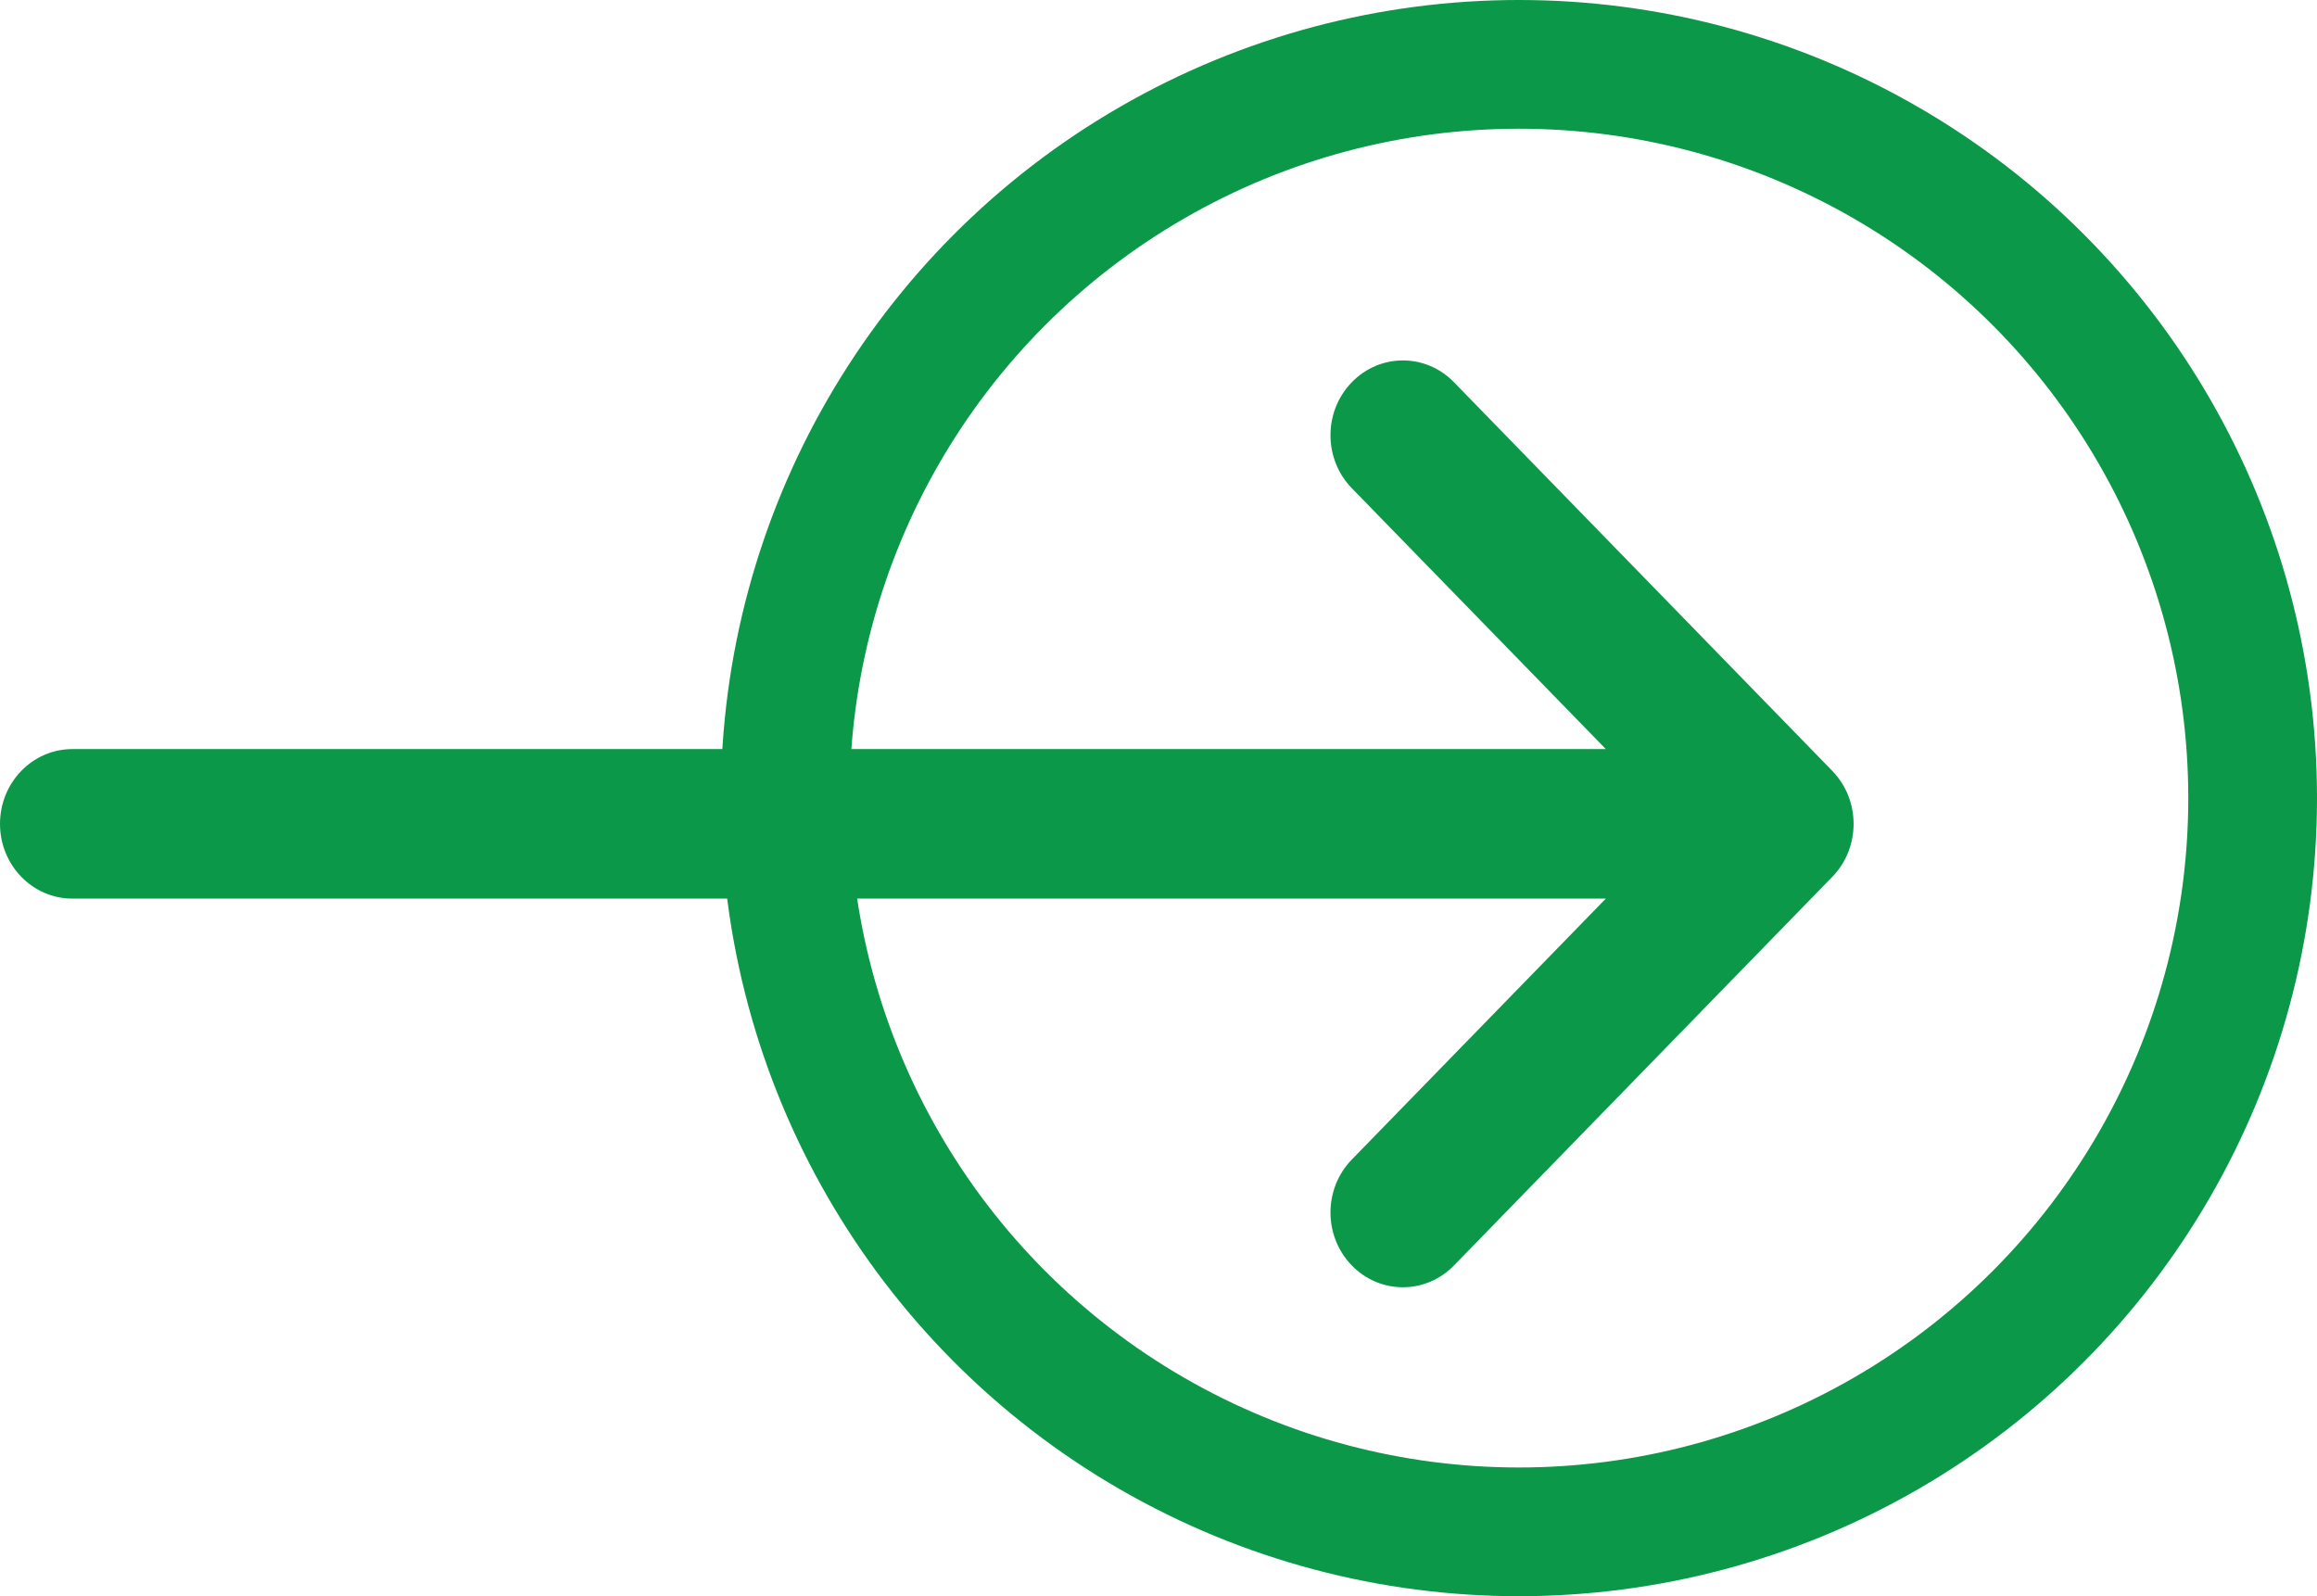
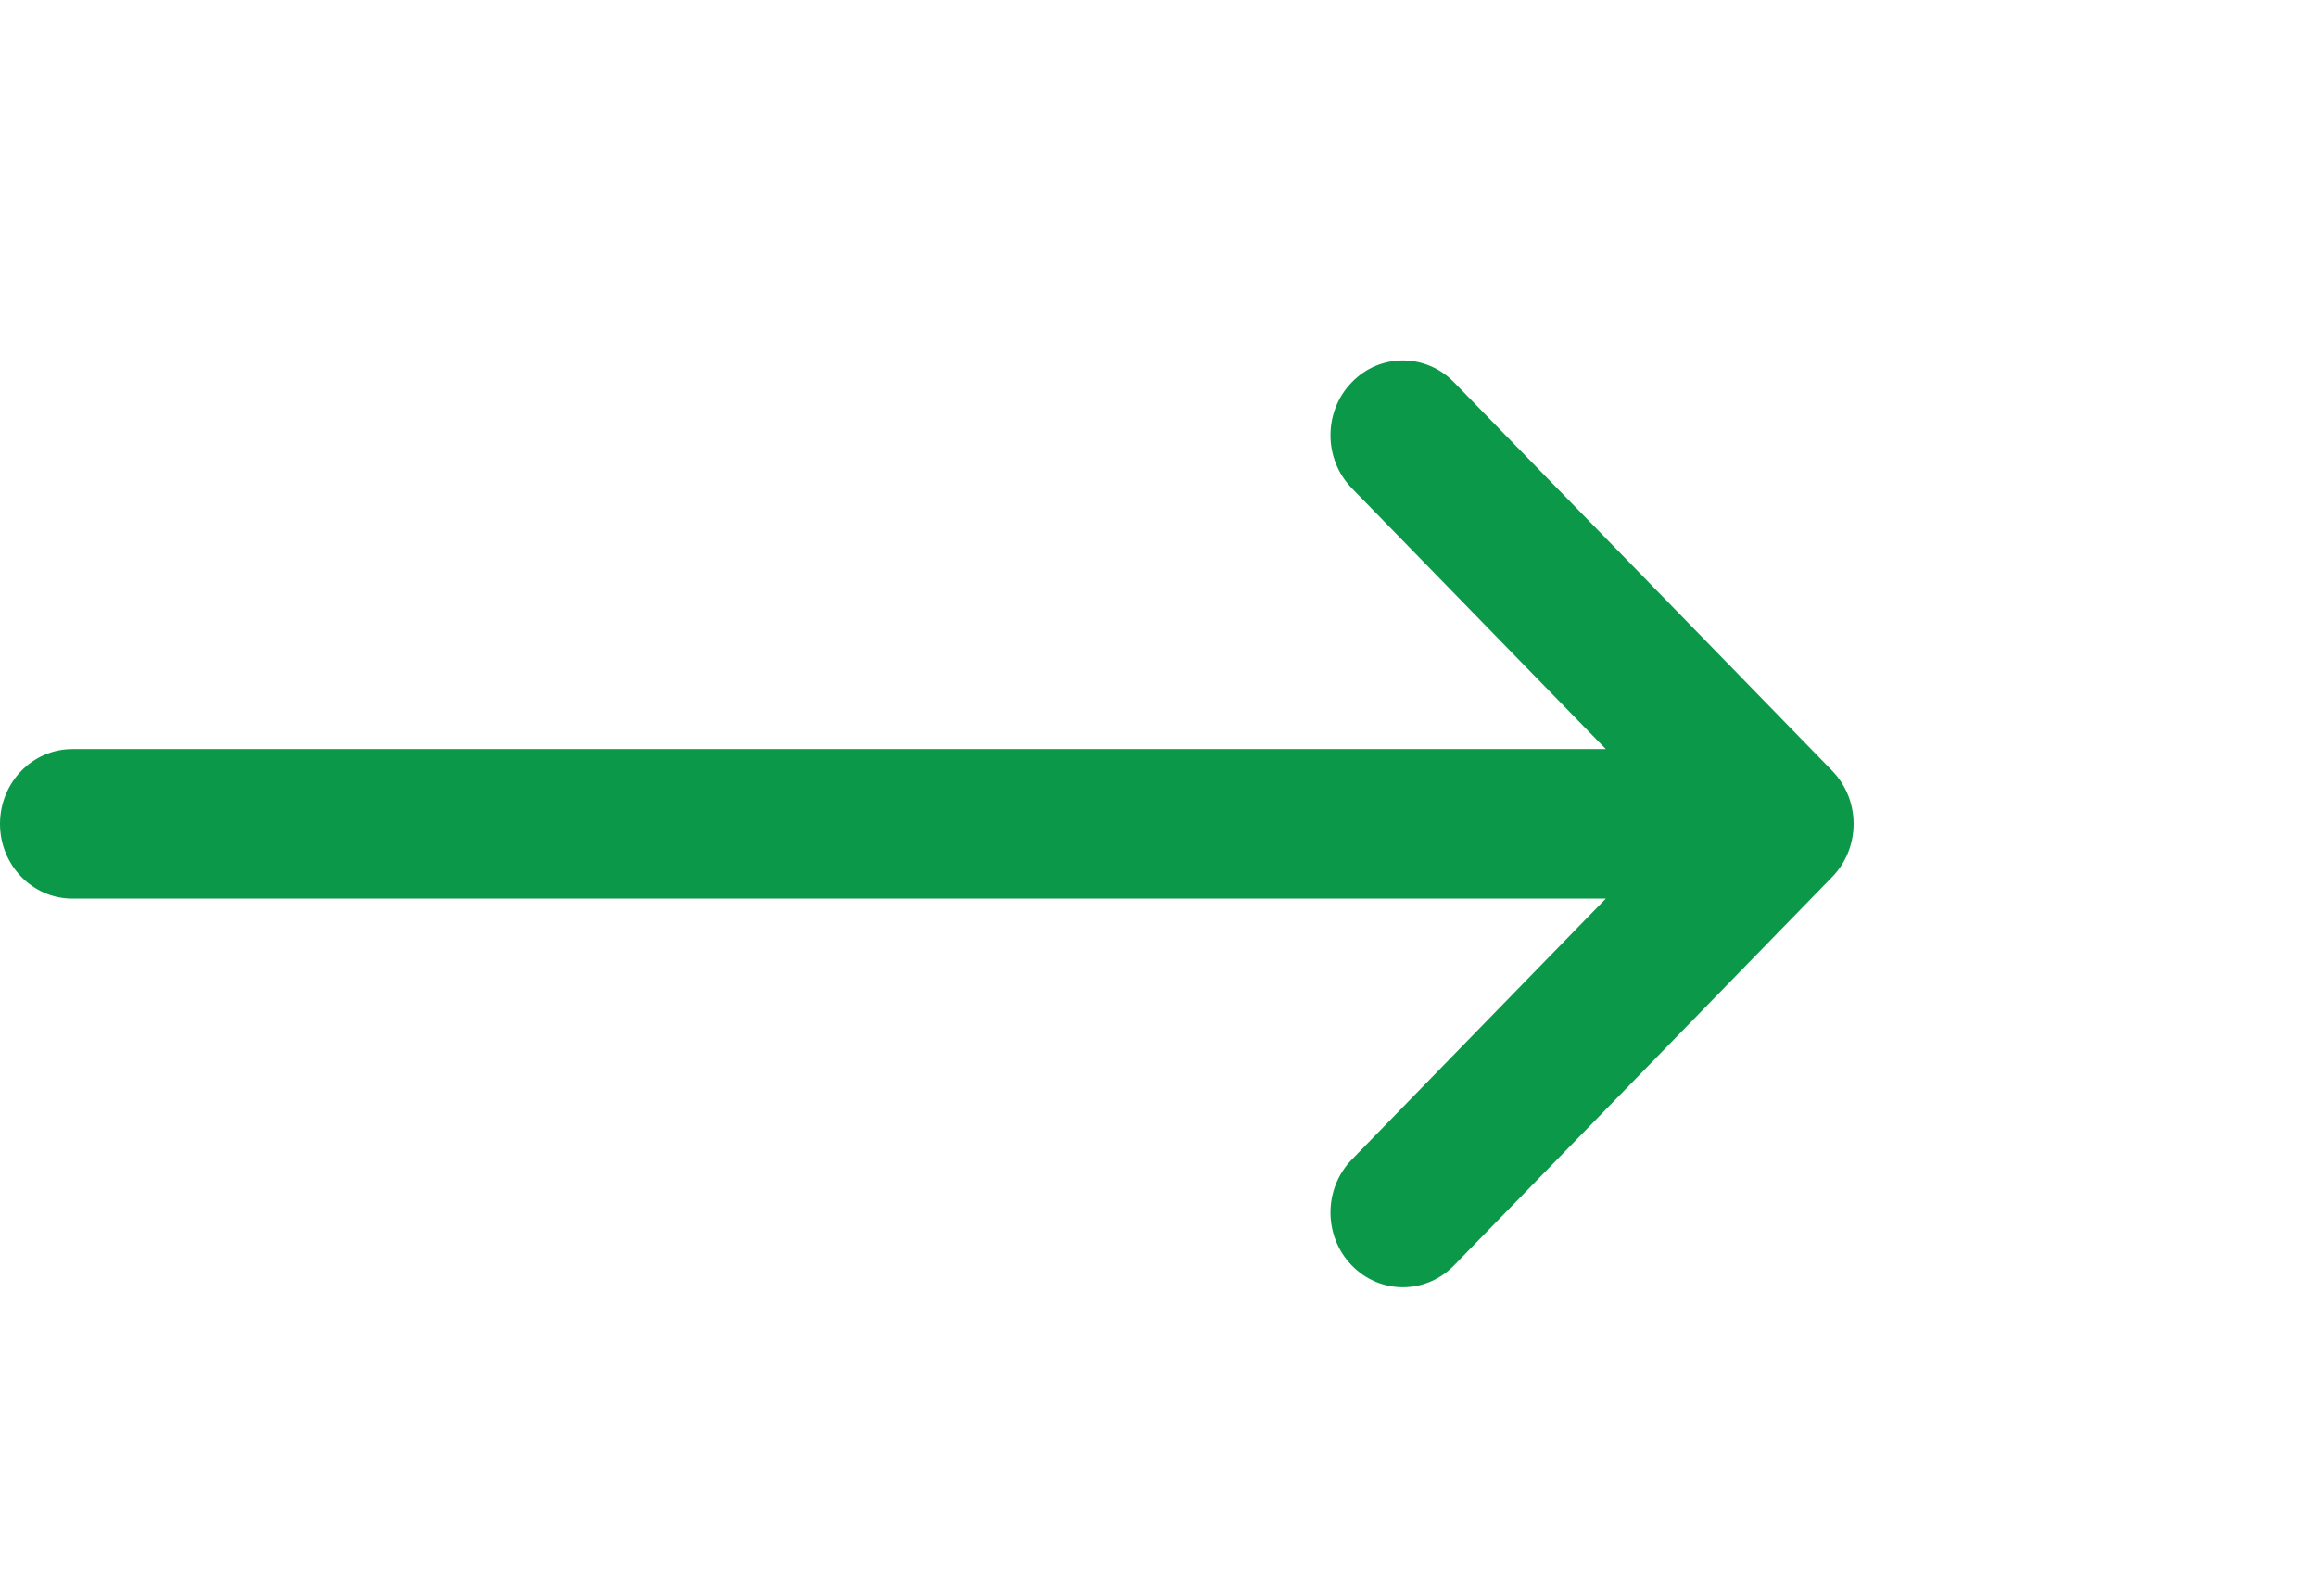
<svg xmlns="http://www.w3.org/2000/svg" width="45" height="31" viewBox="0 0 45 31" fill="none">
  <path d="M35.587 14.973C35.587 14.972 35.587 14.972 35.586 14.971L28.238 7.423C27.688 6.857 26.797 6.859 26.25 7.428C25.702 7.996 25.704 8.915 26.254 9.481L31.188 14.548H1.406C0.63 14.548 0 15.198 0 16C0 16.802 0.63 17.452 1.406 17.452H31.188L26.254 22.52C25.704 23.085 25.702 24.004 26.25 24.572C26.798 25.141 27.688 25.143 28.238 24.577L35.586 17.029C35.587 17.029 35.587 17.028 35.588 17.027C36.138 16.46 36.137 15.538 35.587 14.973Z" fill="#0C9849" />
-   <circle cx="29.5" cy="15.5" r="14.25" stroke="#0C9849" stroke-width="2.5" />
</svg>